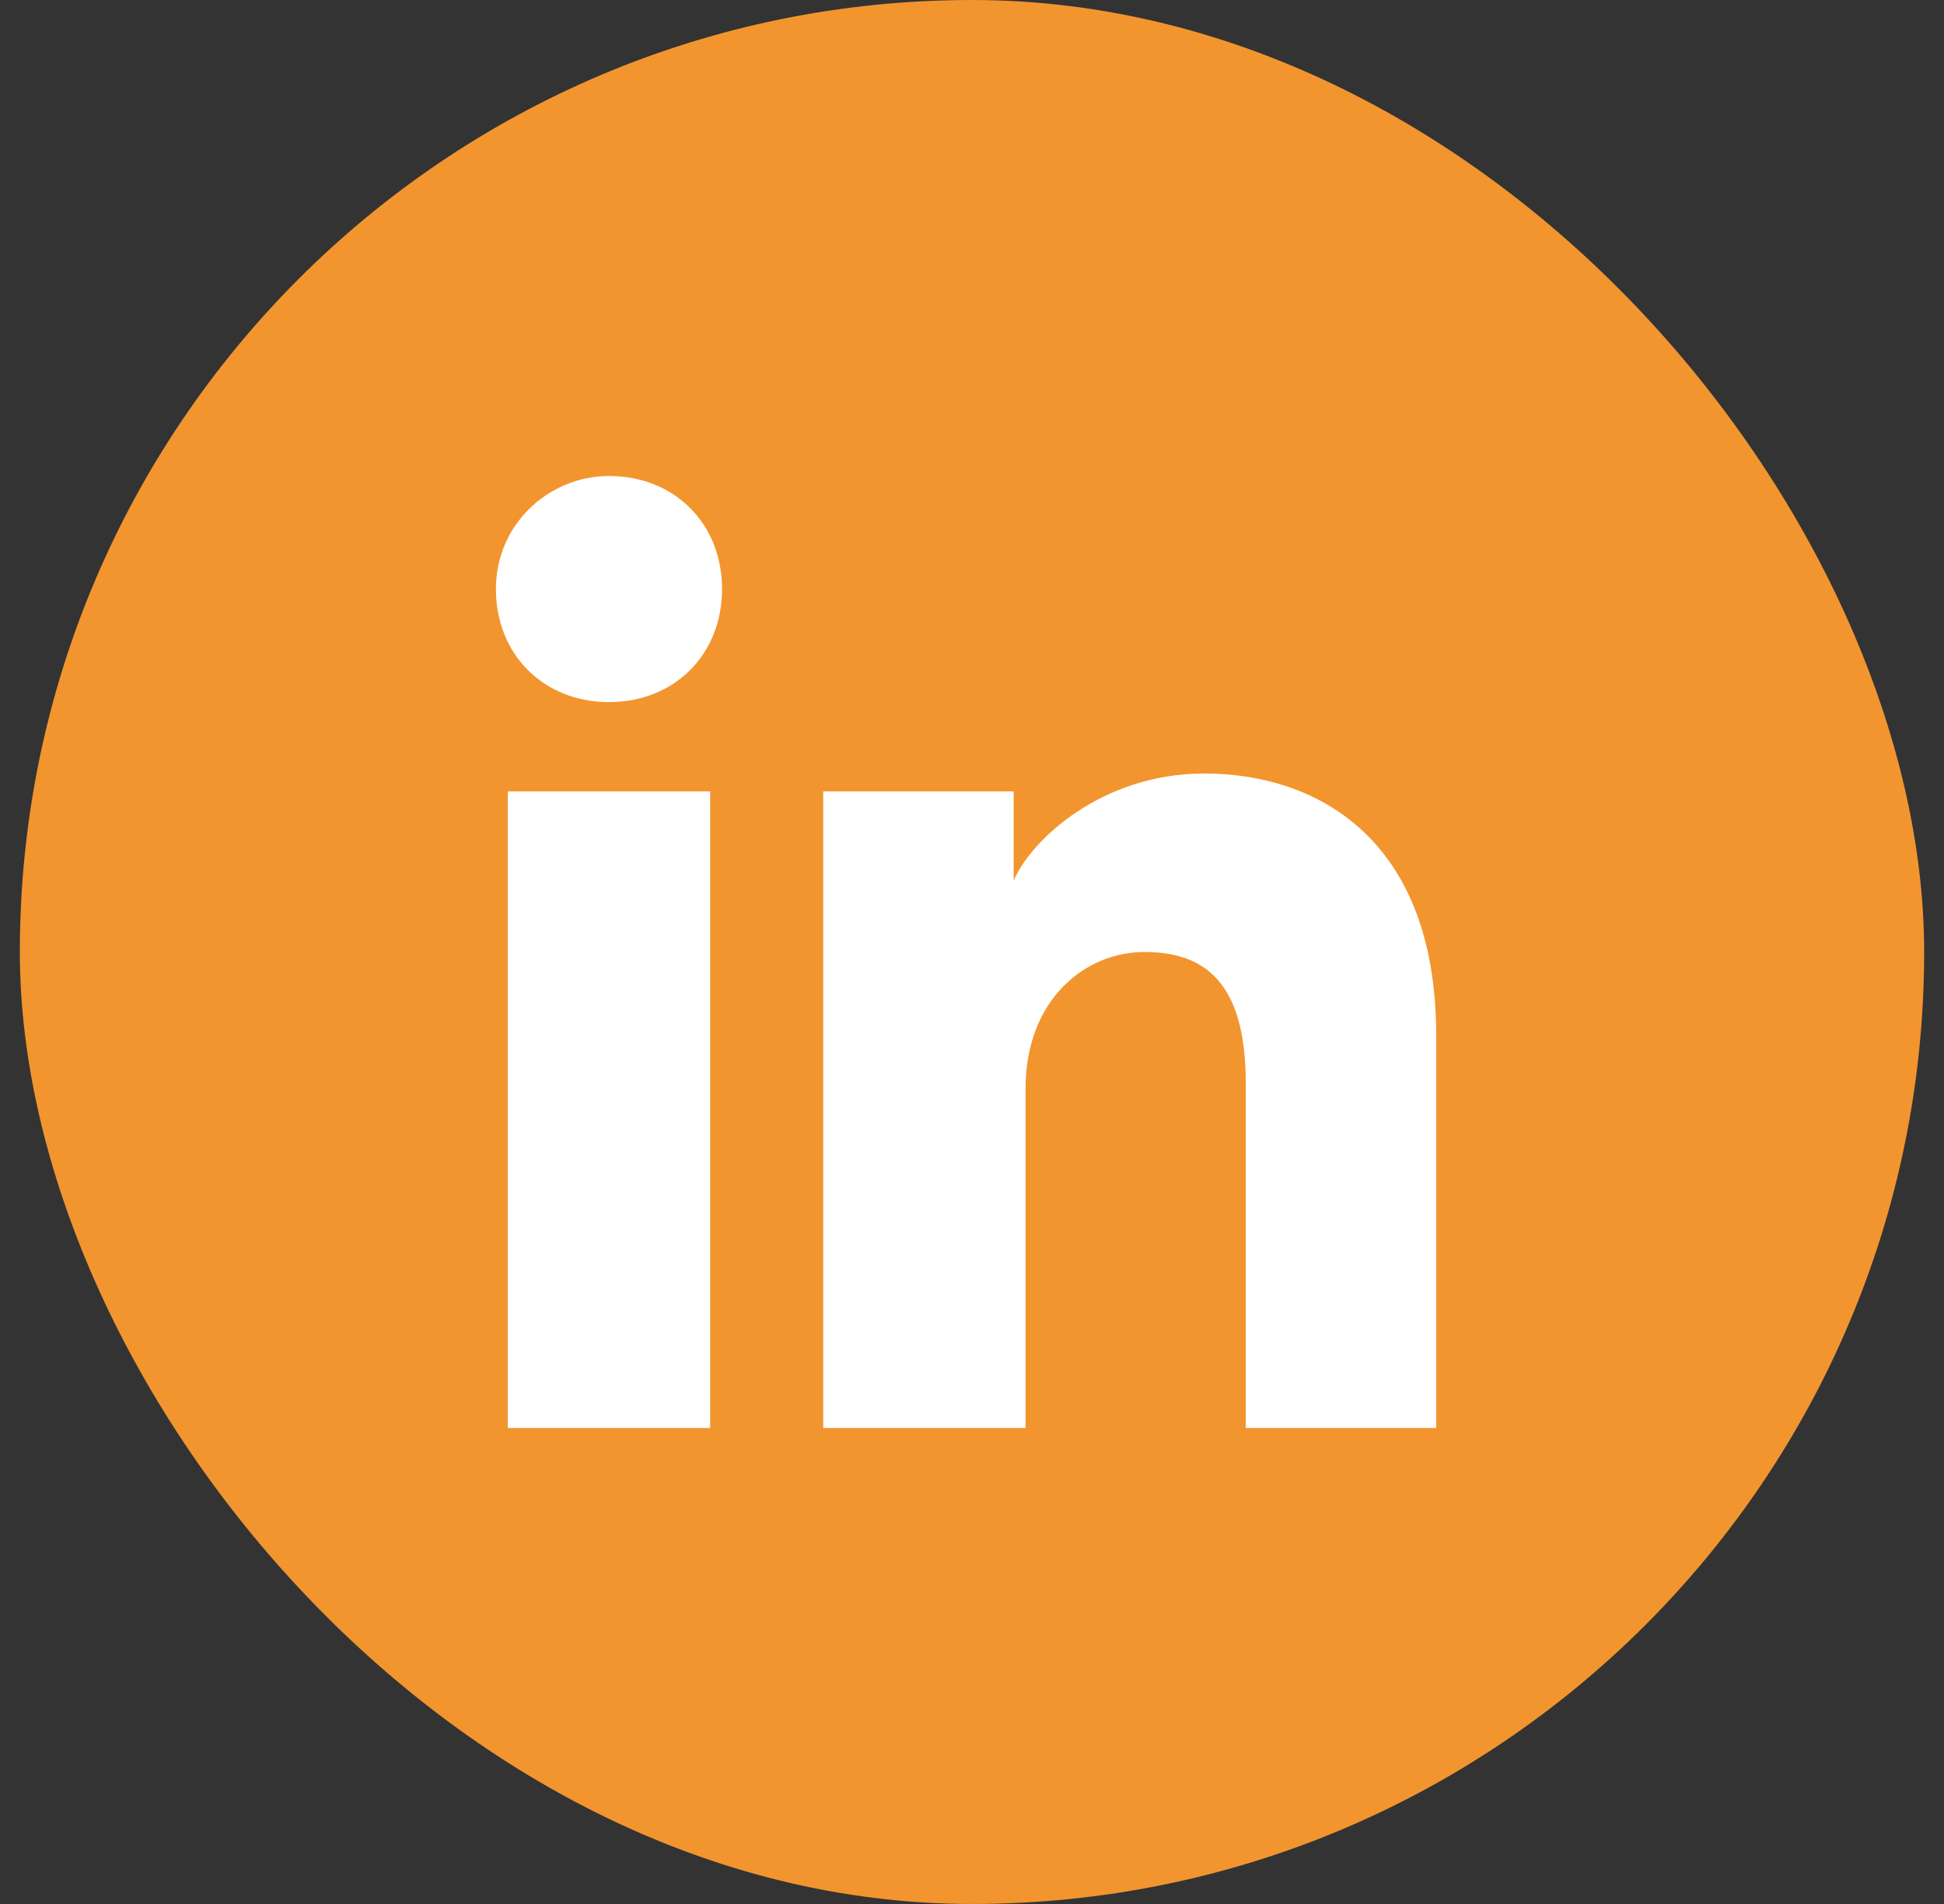
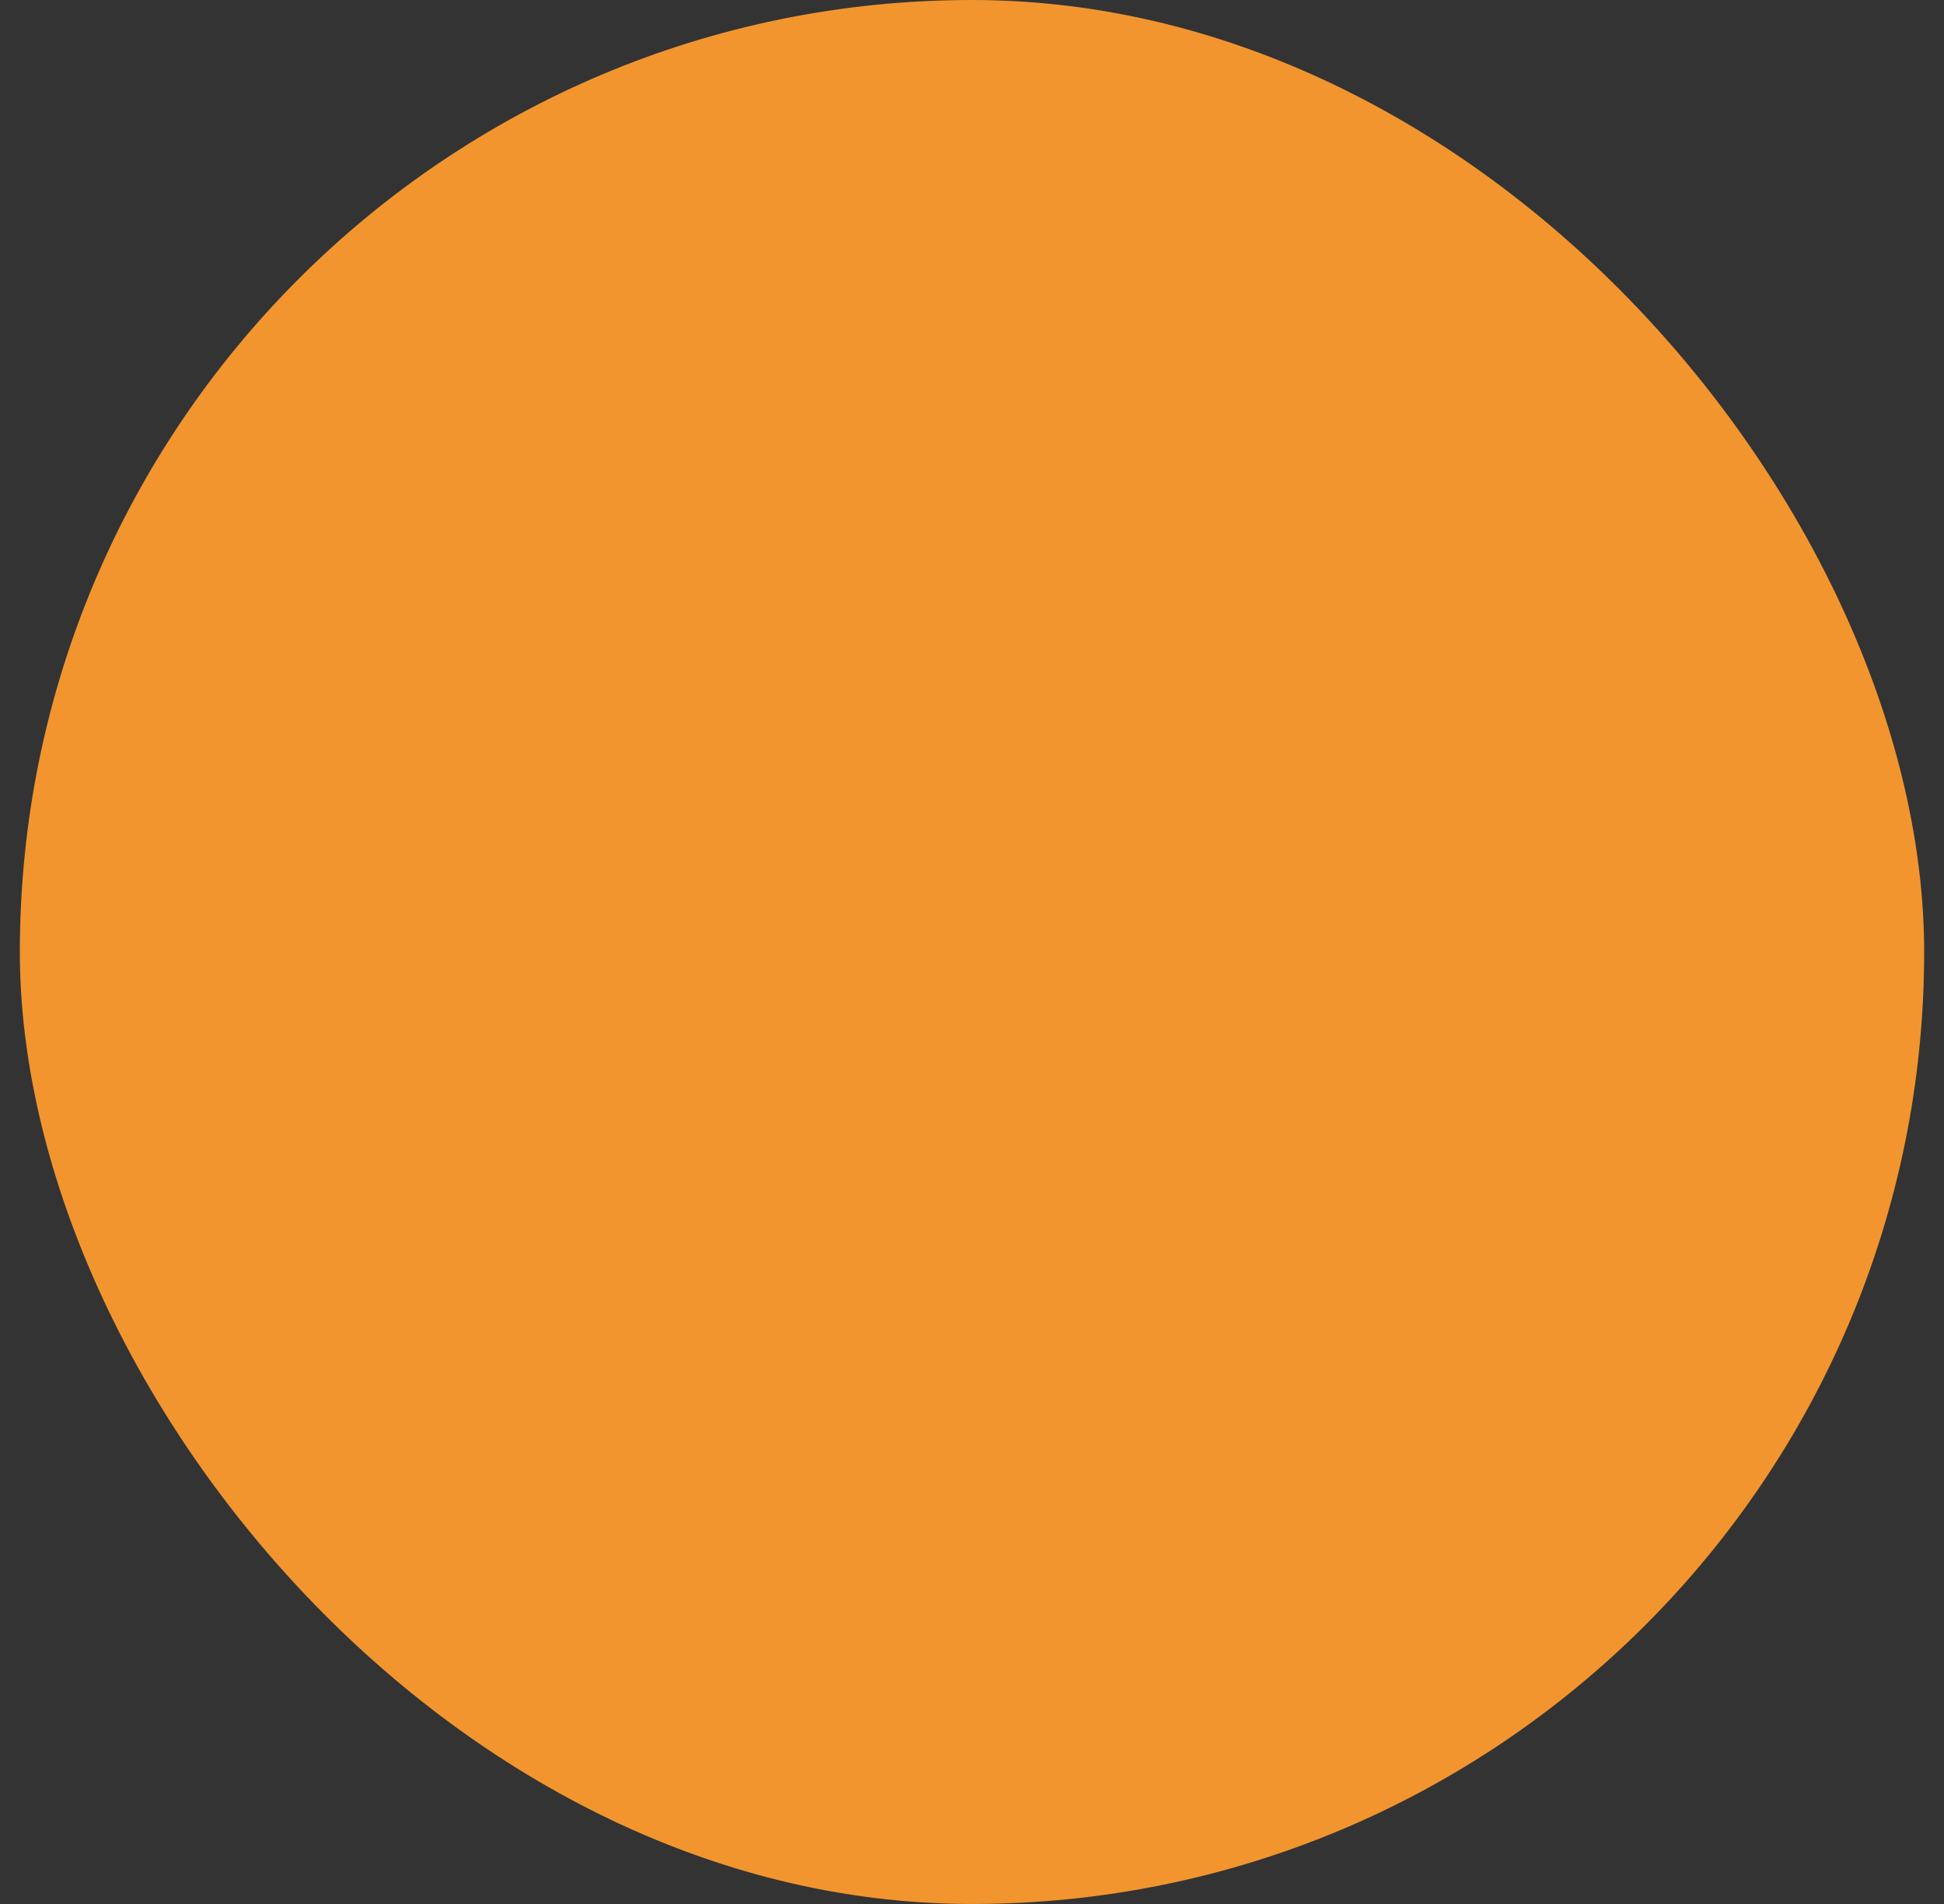
<svg xmlns="http://www.w3.org/2000/svg" width="49" height="48" viewBox="0 0 49 48" fill="none">
  <rect x="0" y="0" width="49" height="48" fill="#333333" stroke="none" />
  <rect x="0.5" width="48" height="48" rx="24" fill="#F2952F" />
-   <path d="M17.9 36H12.8V19.95H17.9V36ZM15.35 17.7C13.7 17.7 12.5 16.5 12.5 14.85C12.5 13.2 13.85 12 15.35 12C17 12 18.2 13.2 18.2 14.85C18.2 16.5 17 17.7 15.35 17.7ZM36.5 36H31.4V27.3C31.4 24.75 30.35 24 28.85 24C27.35 24 25.85 25.2 25.85 27.45V36H20.75V19.95H25.55V22.2C26 21.15 27.8 19.5 30.35 19.5C33.2 19.5 36.2 21.15 36.2 26.1V36H36.5Z" fill="white" />
</svg>